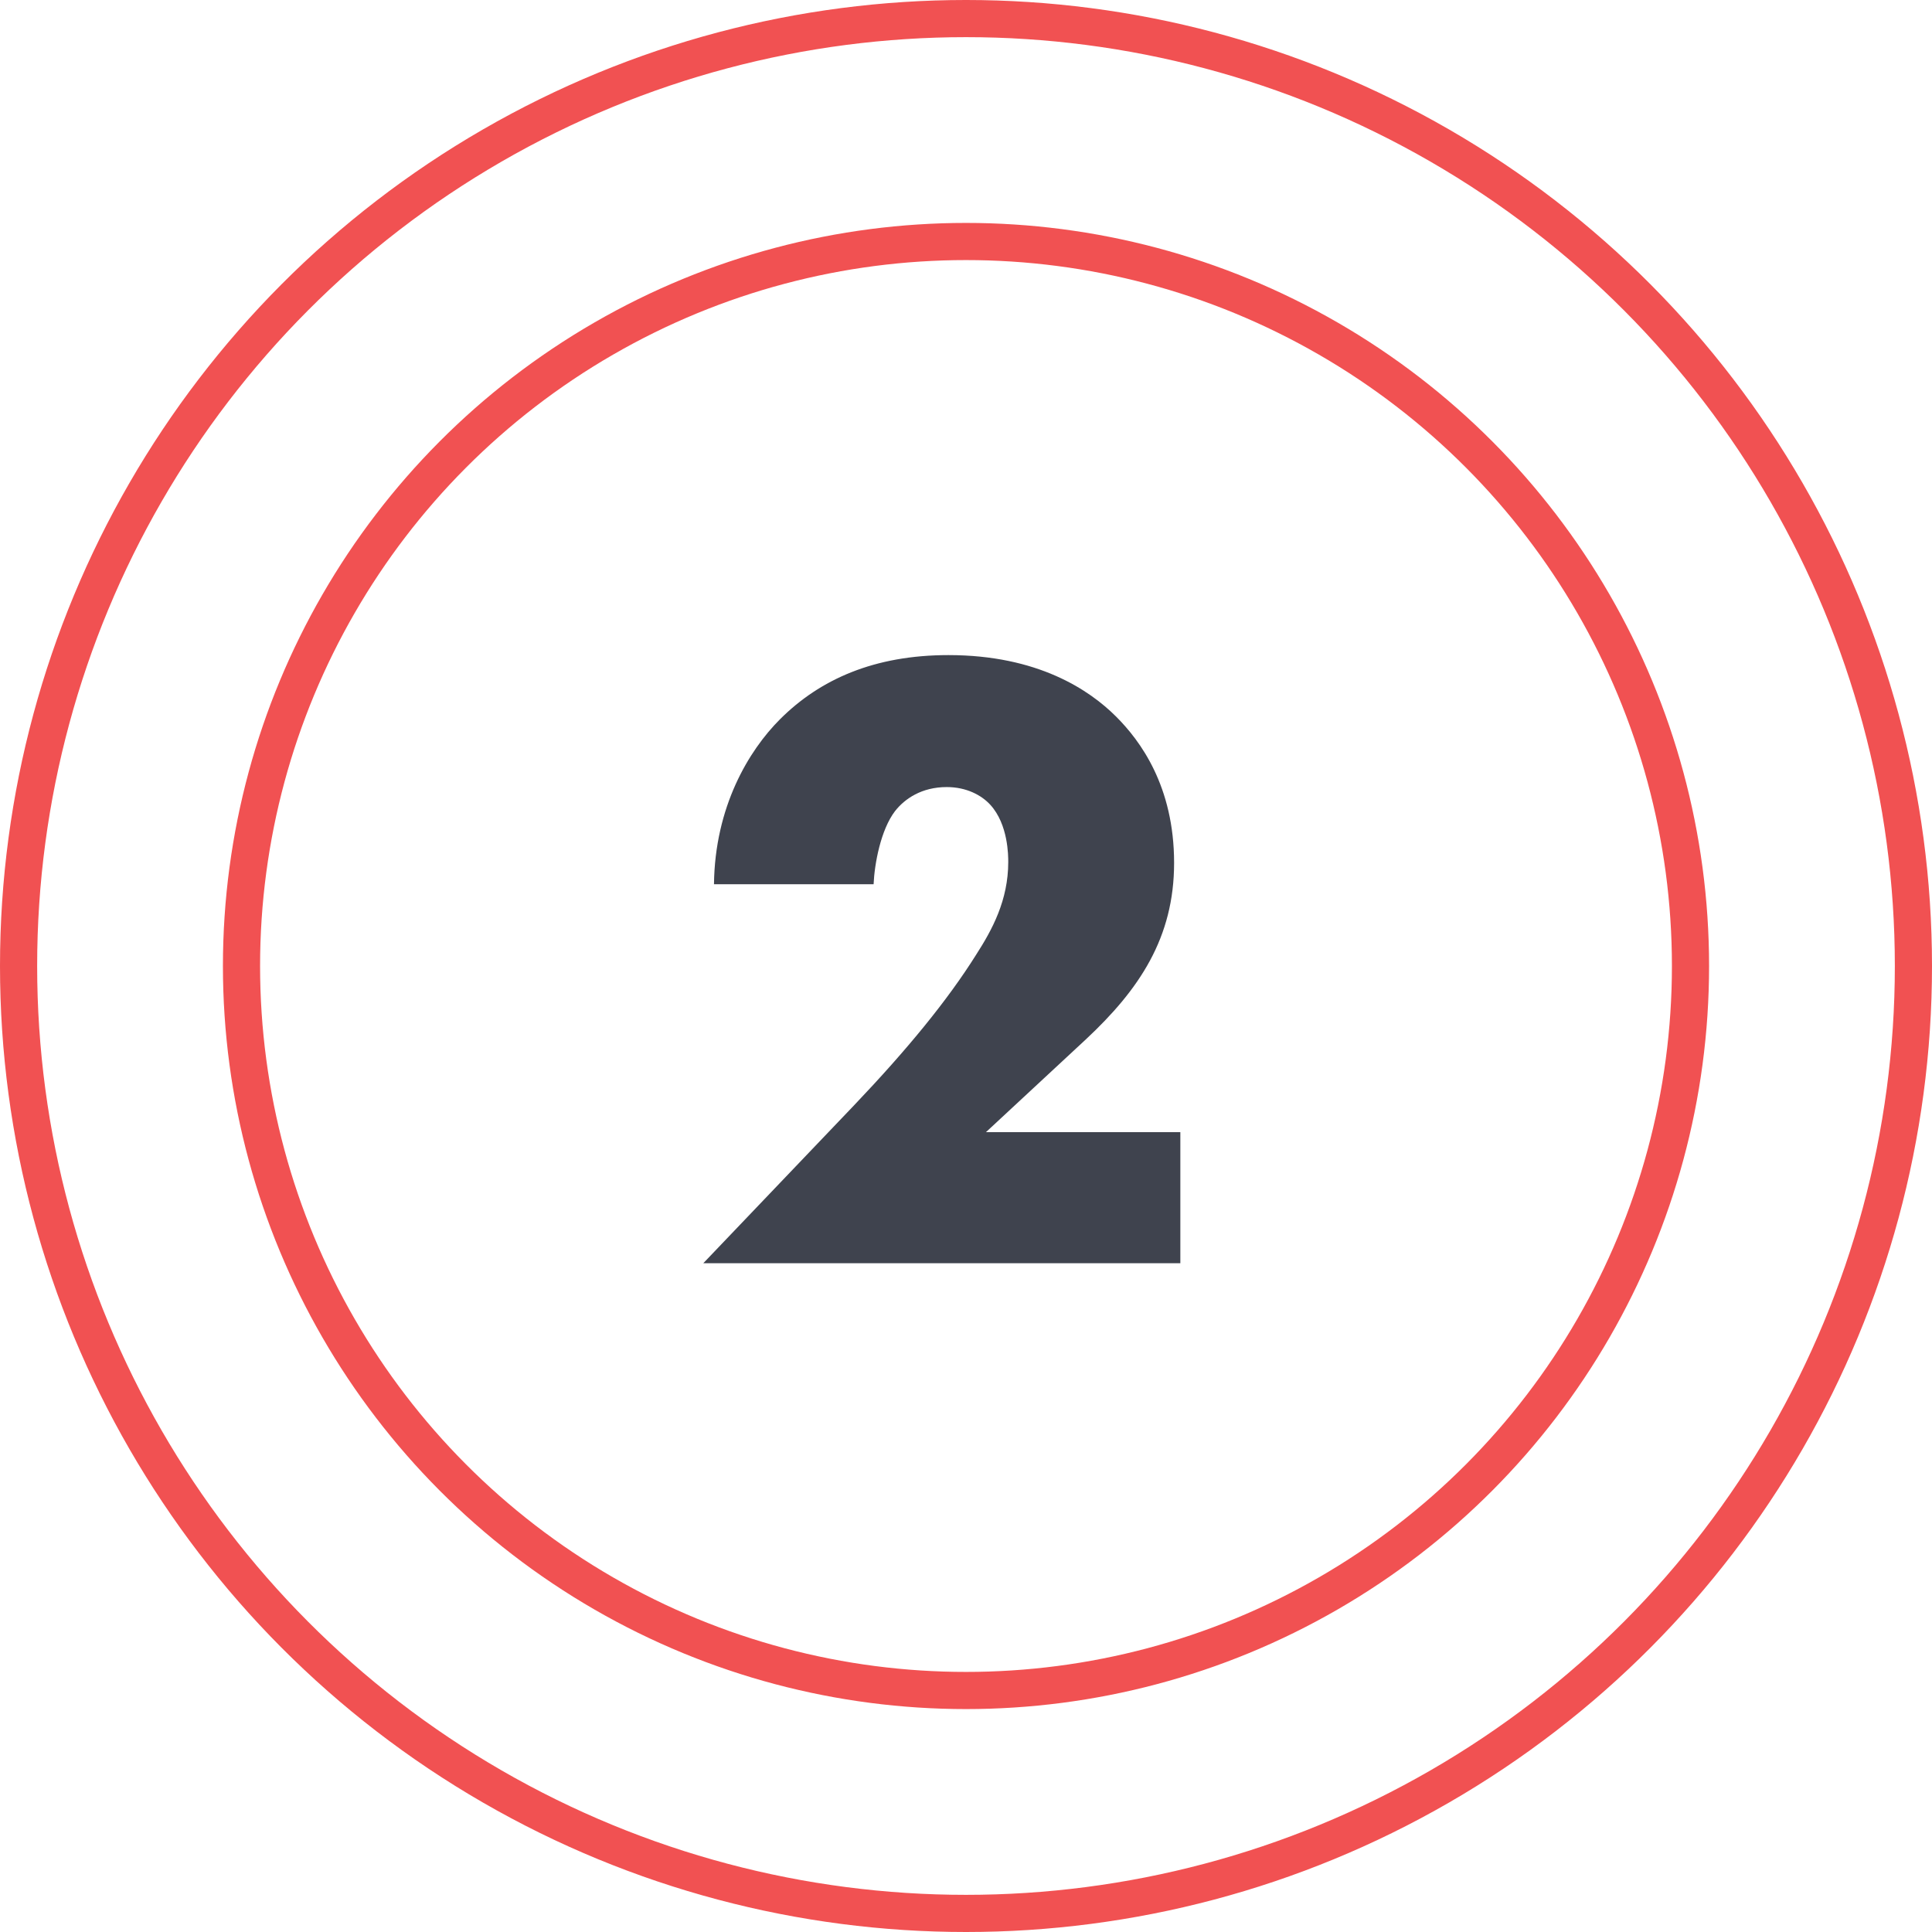
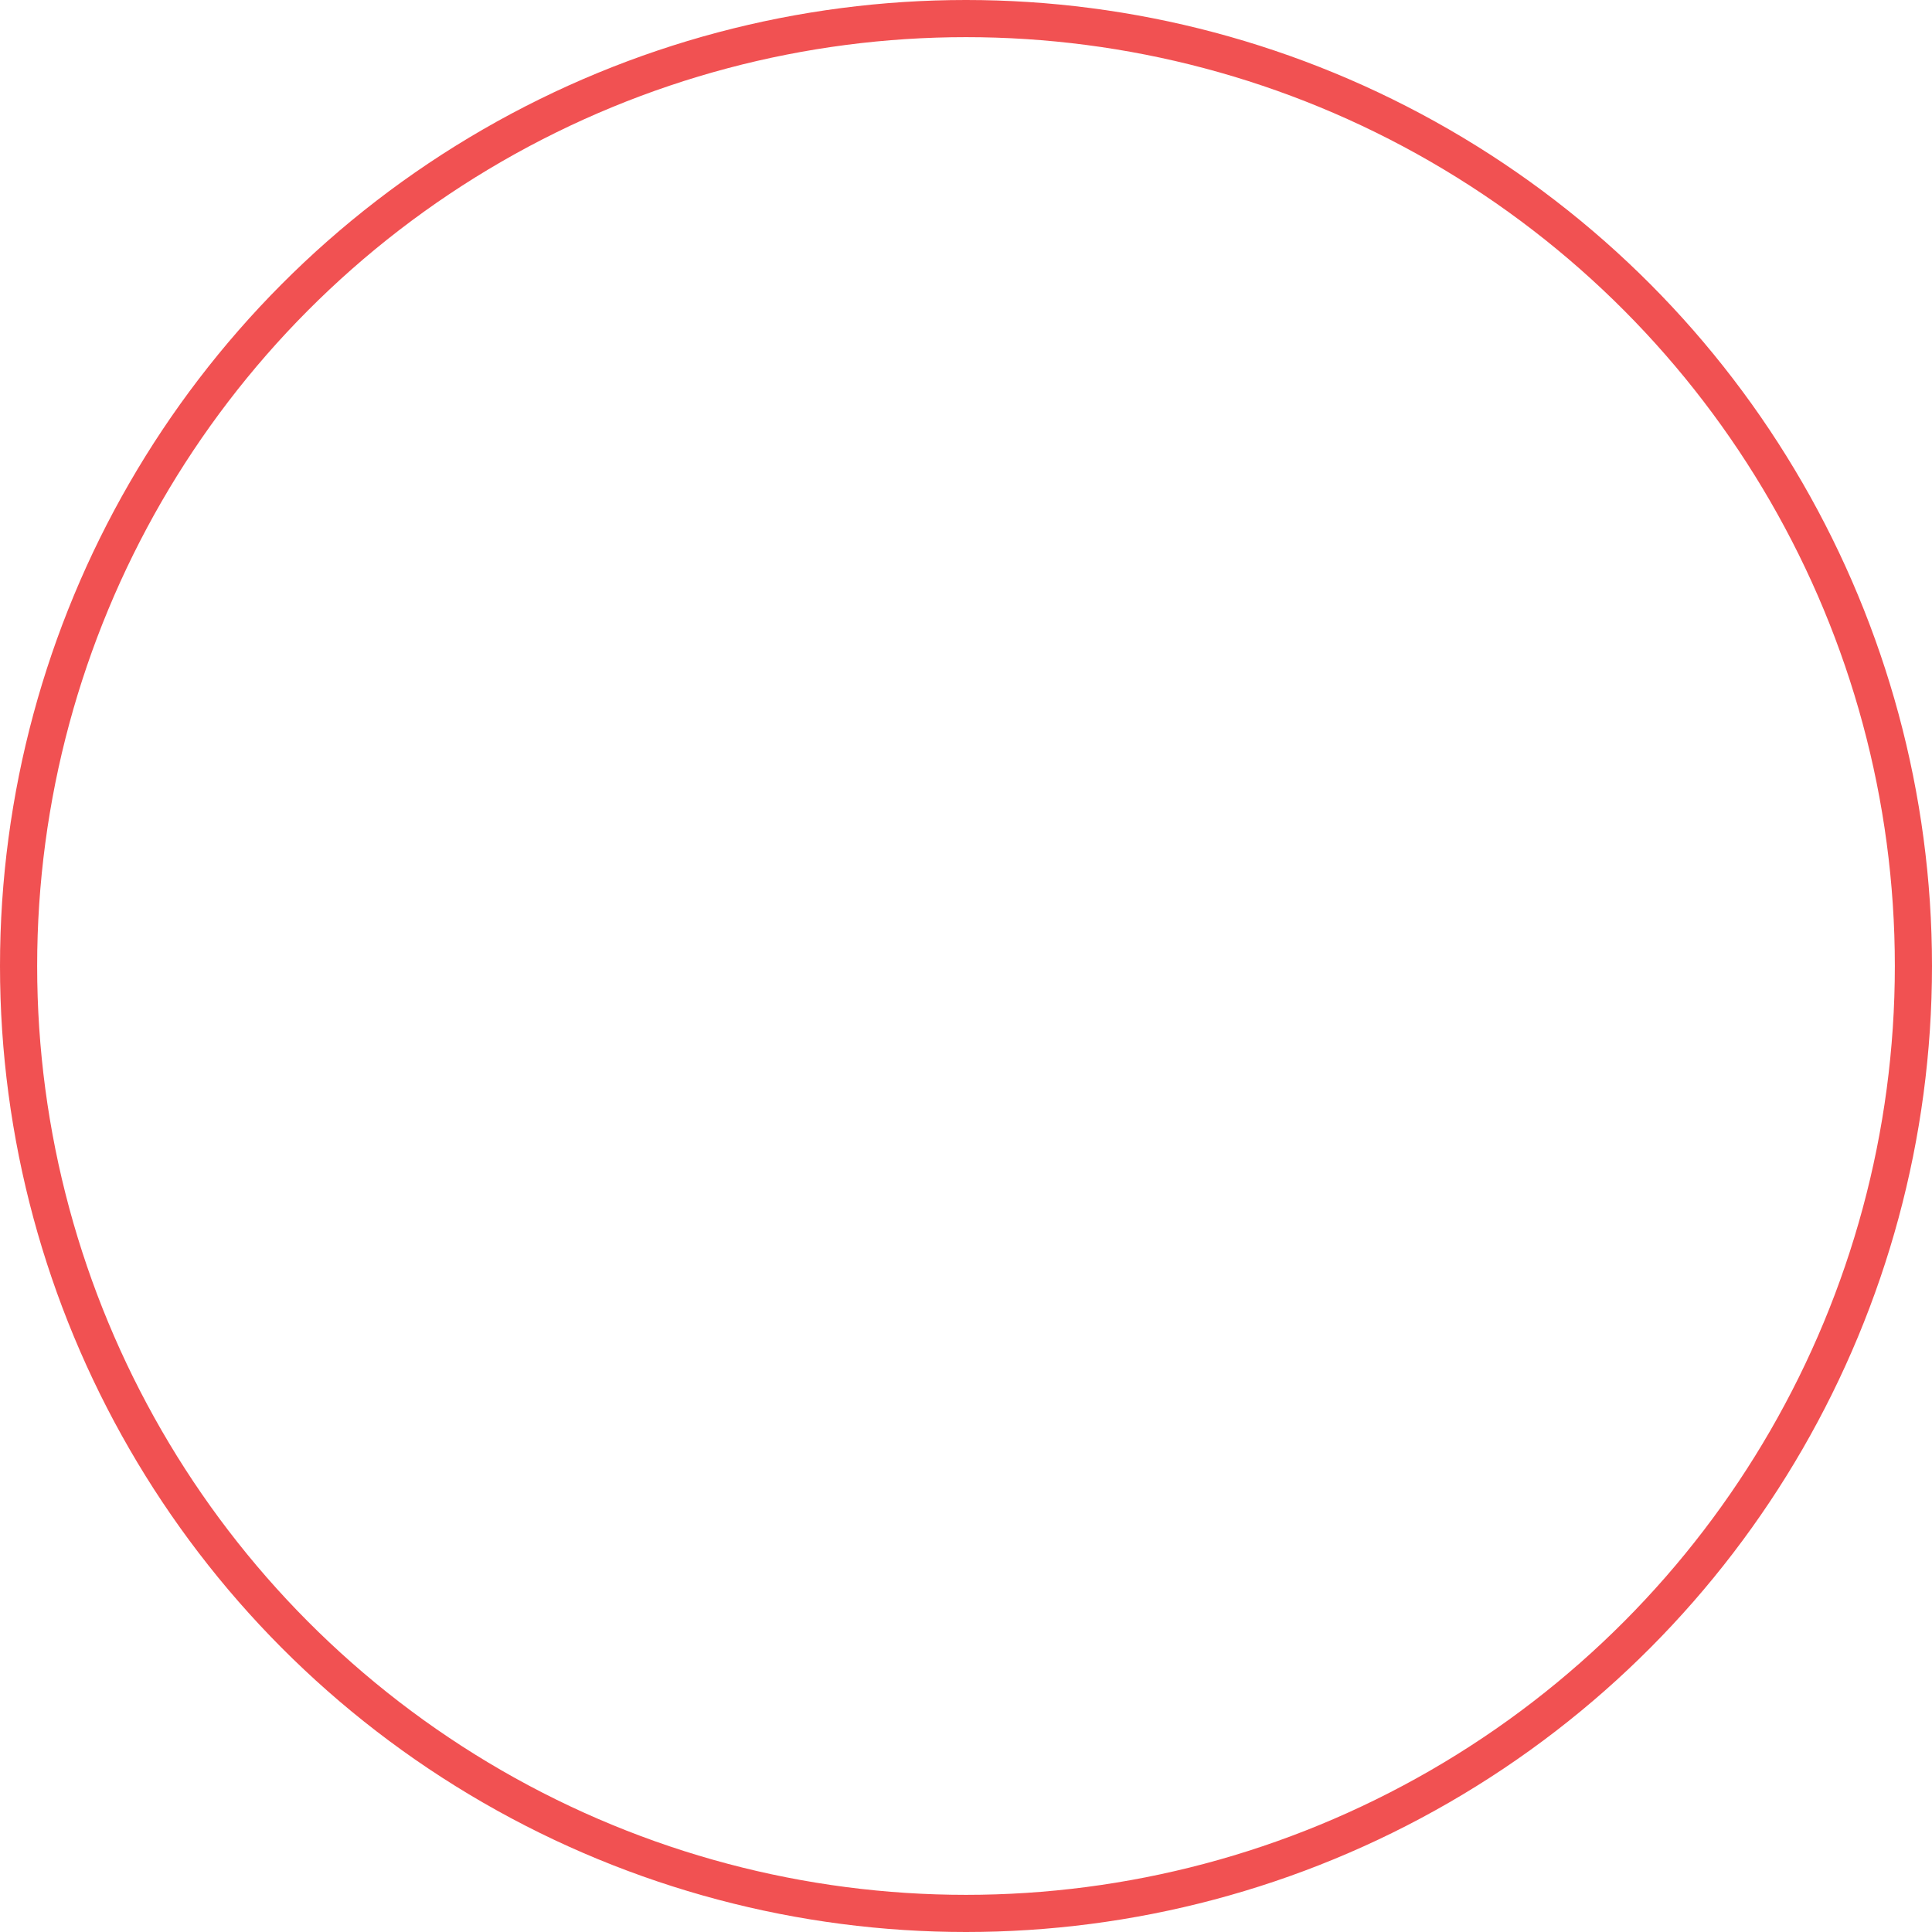
<svg xmlns="http://www.w3.org/2000/svg" width="52" height="52" viewBox="0 0 52 52" fill="none">
  <circle cx="26" cy="26" r="25.5" stroke="#F15152" />
-   <circle cx="26" cy="26" r="19.5" stroke="#F15152" />
-   <path d="M31.769 30.472H26.537L29.225 27.976C30.665 26.632 31.601 25.24 31.601 23.224C31.601 21.16 30.689 19.936 30.041 19.288C29.321 18.568 27.929 17.632 25.529 17.632C23.537 17.632 22.073 18.28 20.993 19.36C20.153 20.2 19.241 21.712 19.217 23.8H23.513C23.537 23.248 23.705 22.336 24.089 21.832C24.353 21.496 24.809 21.184 25.481 21.184C26.009 21.184 26.417 21.4 26.657 21.664C27.137 22.192 27.137 23.032 27.137 23.2C27.137 24.232 26.705 25.024 26.273 25.696C25.505 26.92 24.425 28.24 22.985 29.752L18.929 34H31.769V30.472Z" fill="#3F434E" />
</svg>